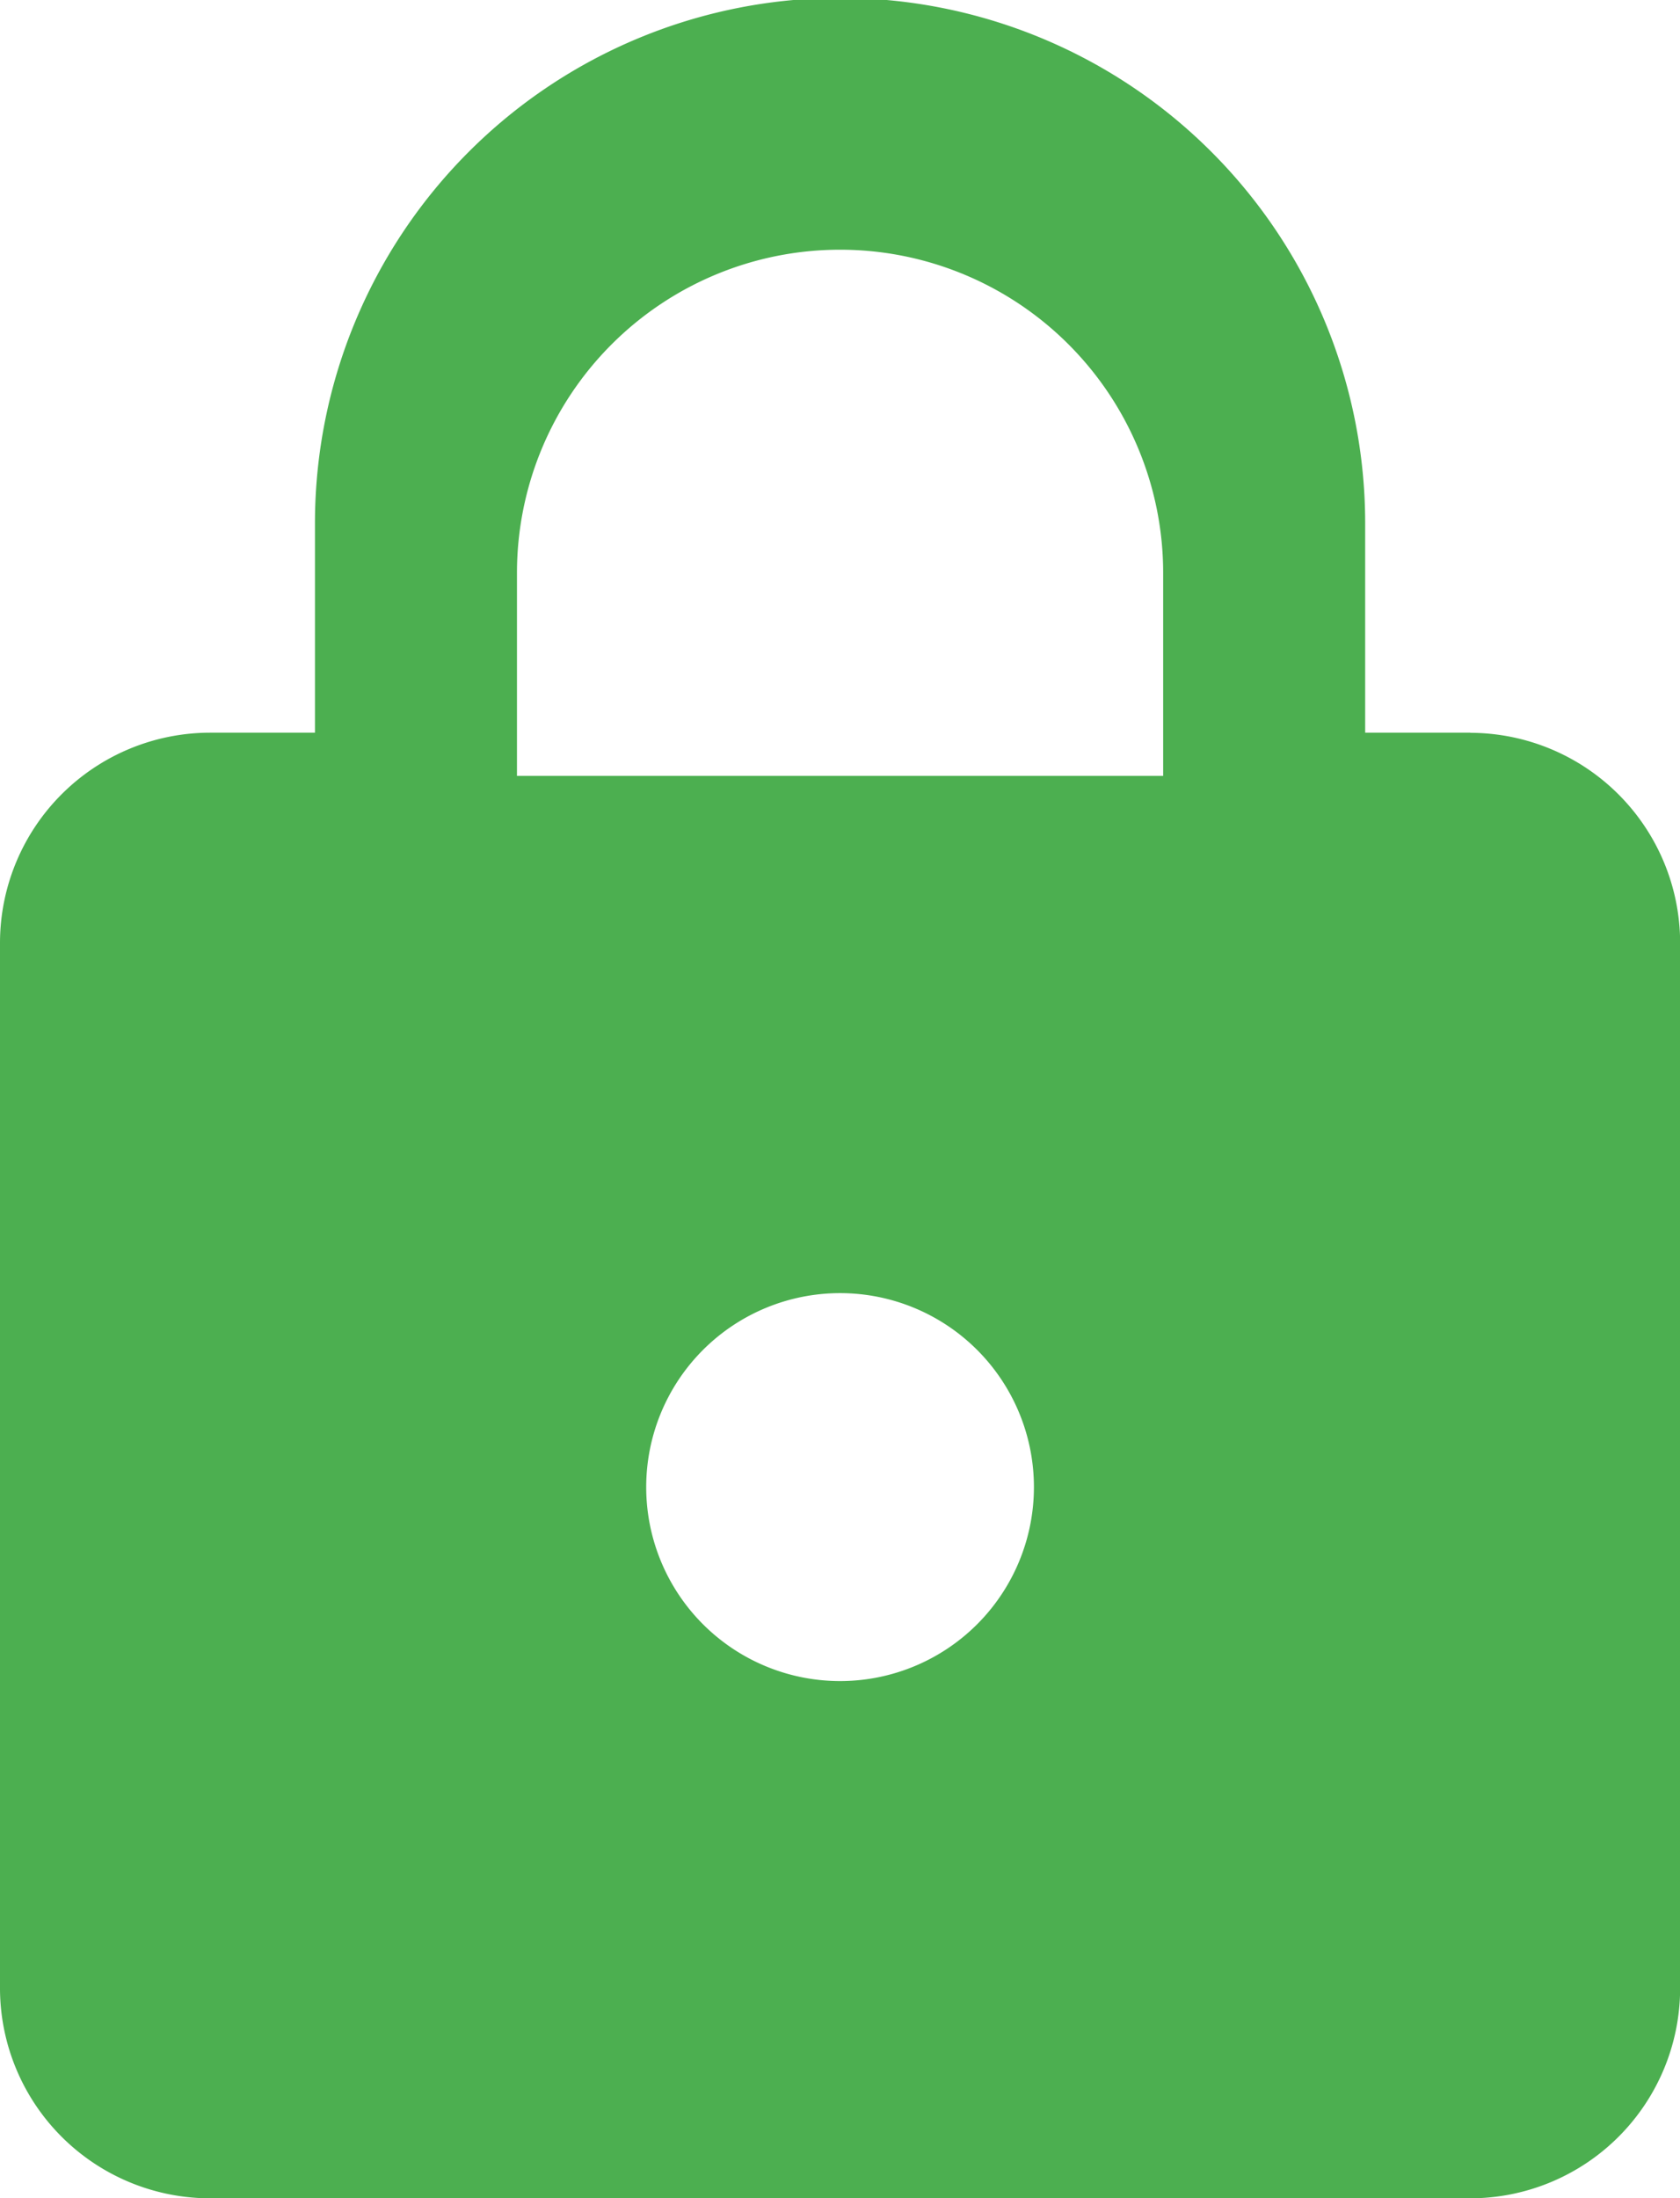
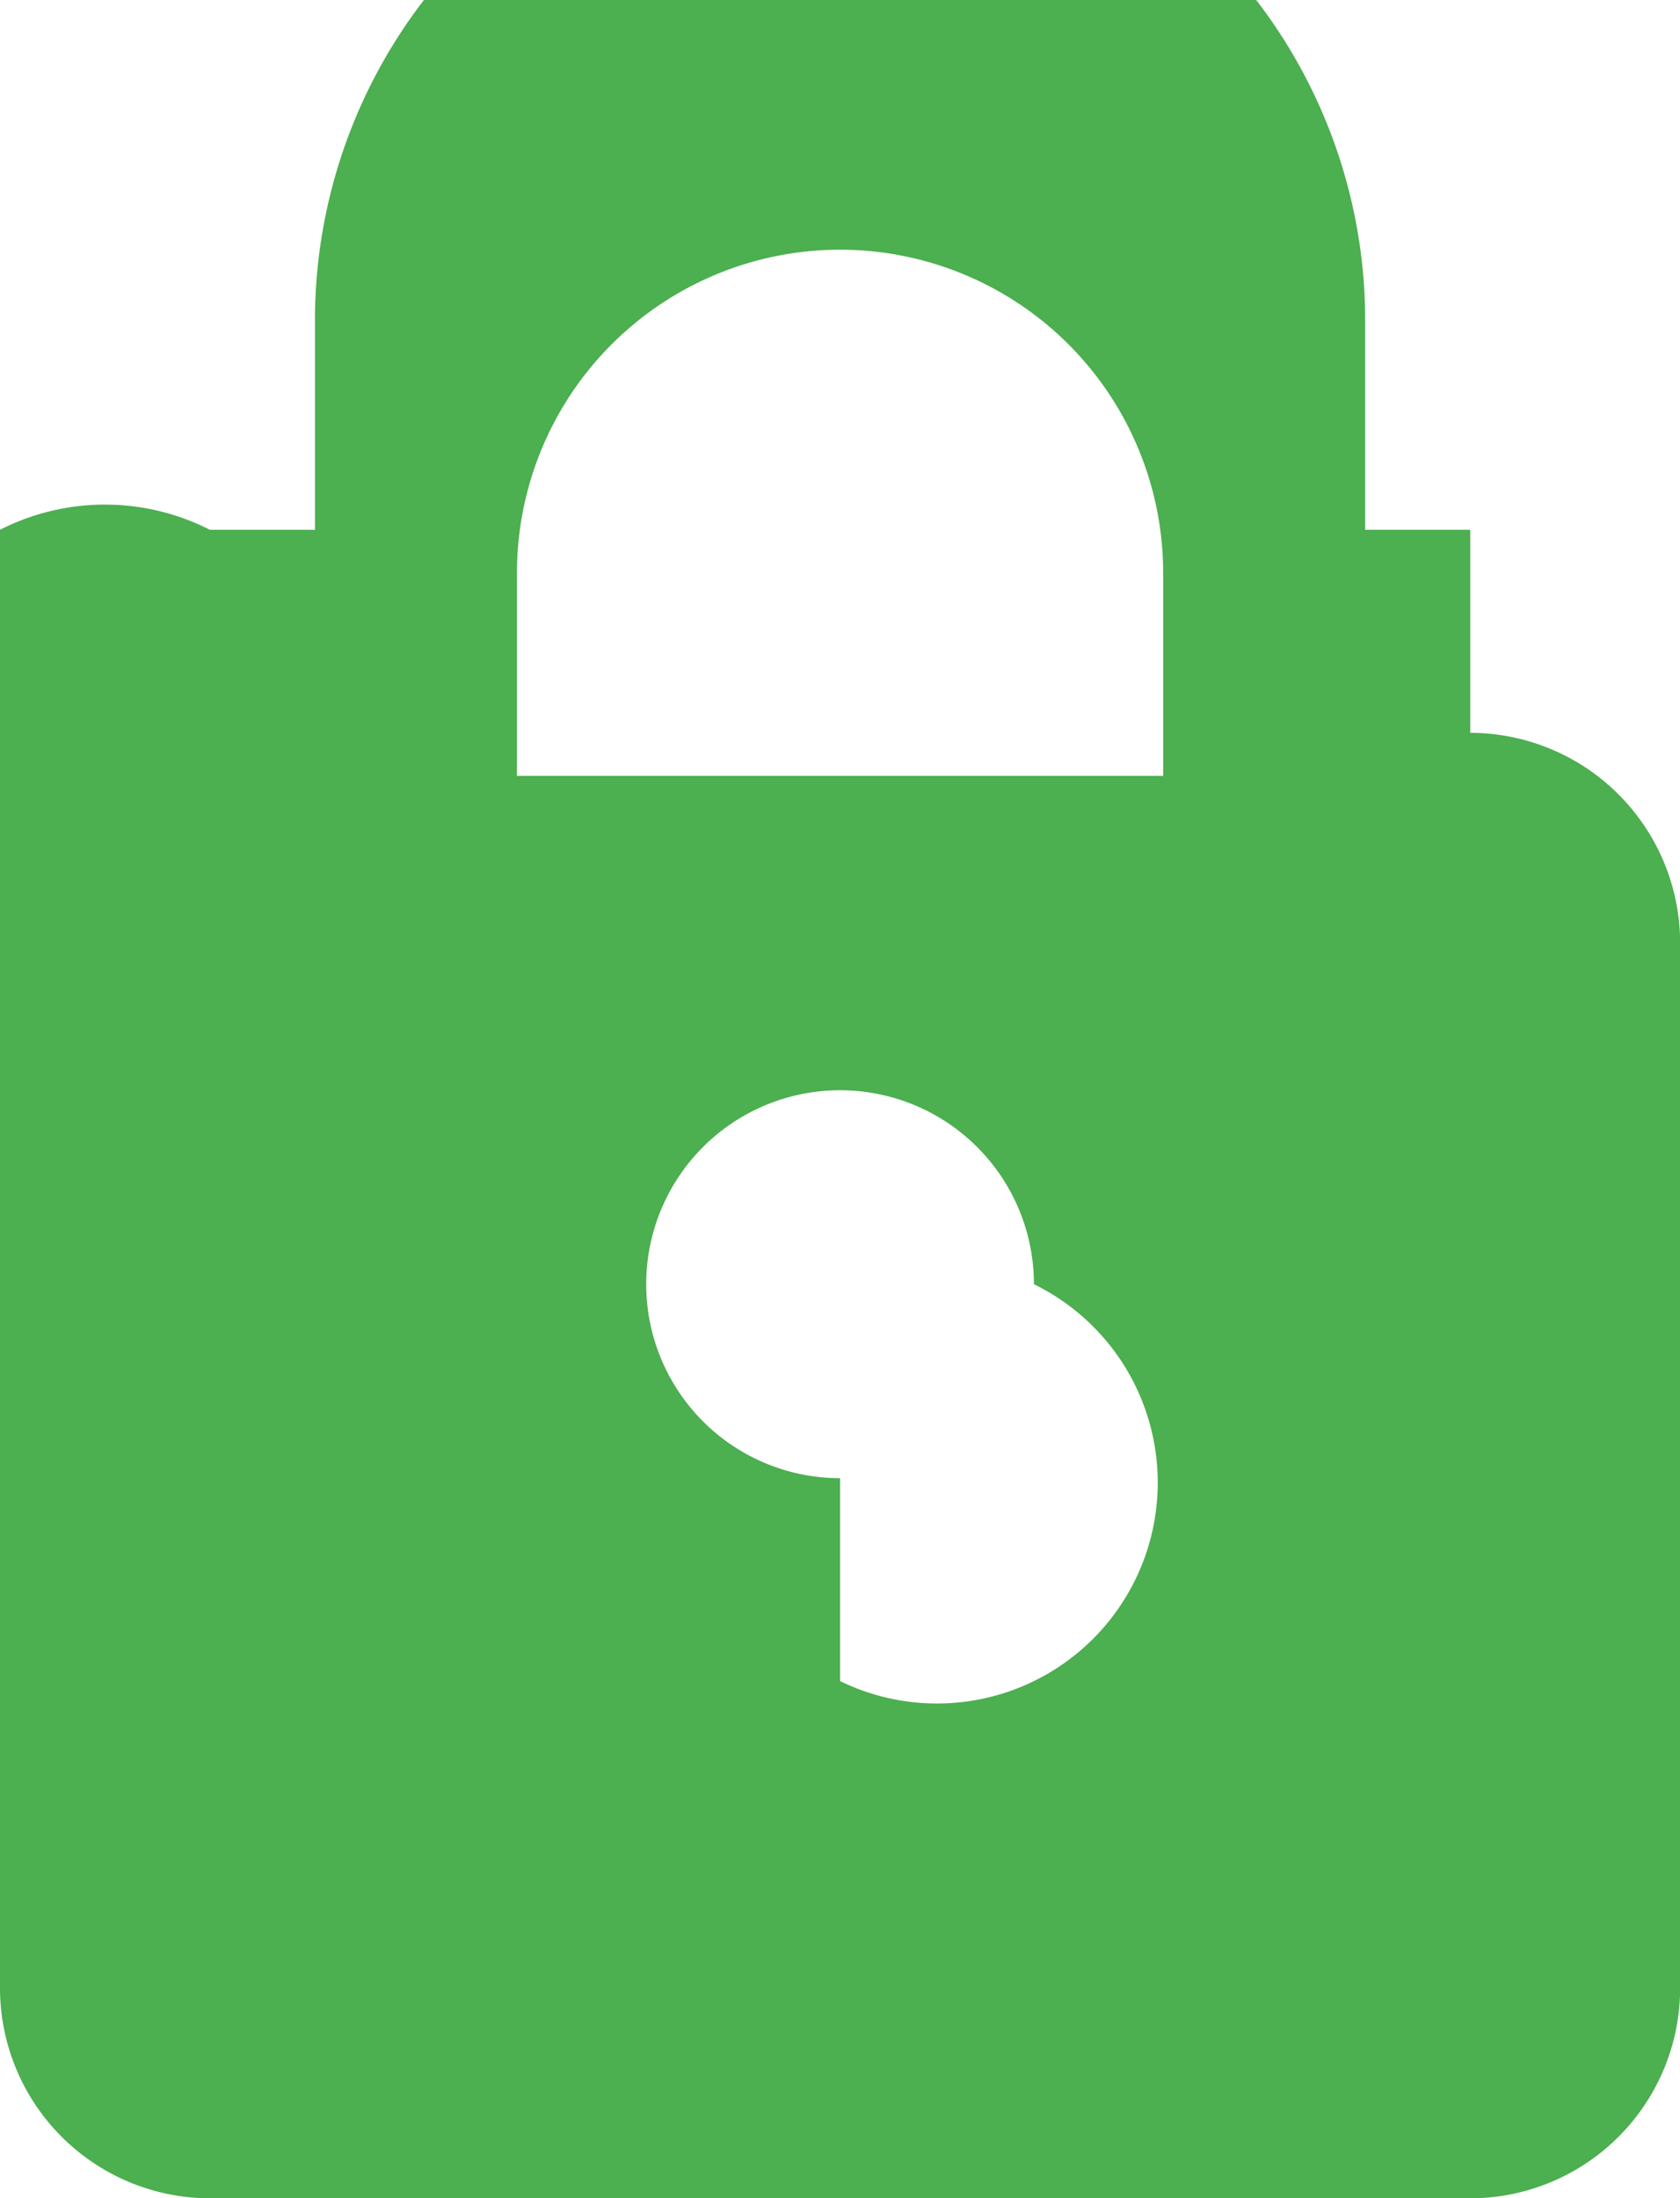
<svg xmlns="http://www.w3.org/2000/svg" width="12.999" height="17" viewBox="0 0 12.999 17">
-   <path id="Lock_Icon" data-name="Lock Icon" d="M224,549h-5v-1.569a2.5,2.5,0,0,1,5,0Zm-2.5,7a1.5,1.5,0,1,1,1.5-1.5A1.5,1.5,0,0,1,221.5,556Zm4.876-7.334h-.813v-1.619a4.063,4.063,0,0,0-8.126,0v1.619h-.813A1.627,1.627,0,0,0,215,550.286v8.1A1.627,1.627,0,0,0,216.624,560h9.752A1.626,1.626,0,0,0,228,558.381v-8.1A1.627,1.627,0,0,0,226.376,548.667Z" transform="translate(-215 -543)" fill="#4caf50" />
+   <path id="Lock_Icon" data-name="Lock Icon" d="M224,549h-5v-1.569a2.5,2.5,0,0,1,5,0m-2.5,7a1.5,1.5,0,1,1,1.5-1.5A1.5,1.5,0,0,1,221.5,556Zm4.876-7.334h-.813v-1.619a4.063,4.063,0,0,0-8.126,0v1.619h-.813A1.627,1.627,0,0,0,215,550.286v8.1A1.627,1.627,0,0,0,216.624,560h9.752A1.626,1.626,0,0,0,228,558.381v-8.1A1.627,1.627,0,0,0,226.376,548.667Z" transform="translate(-215 -543)" fill="#4caf50" />
</svg>